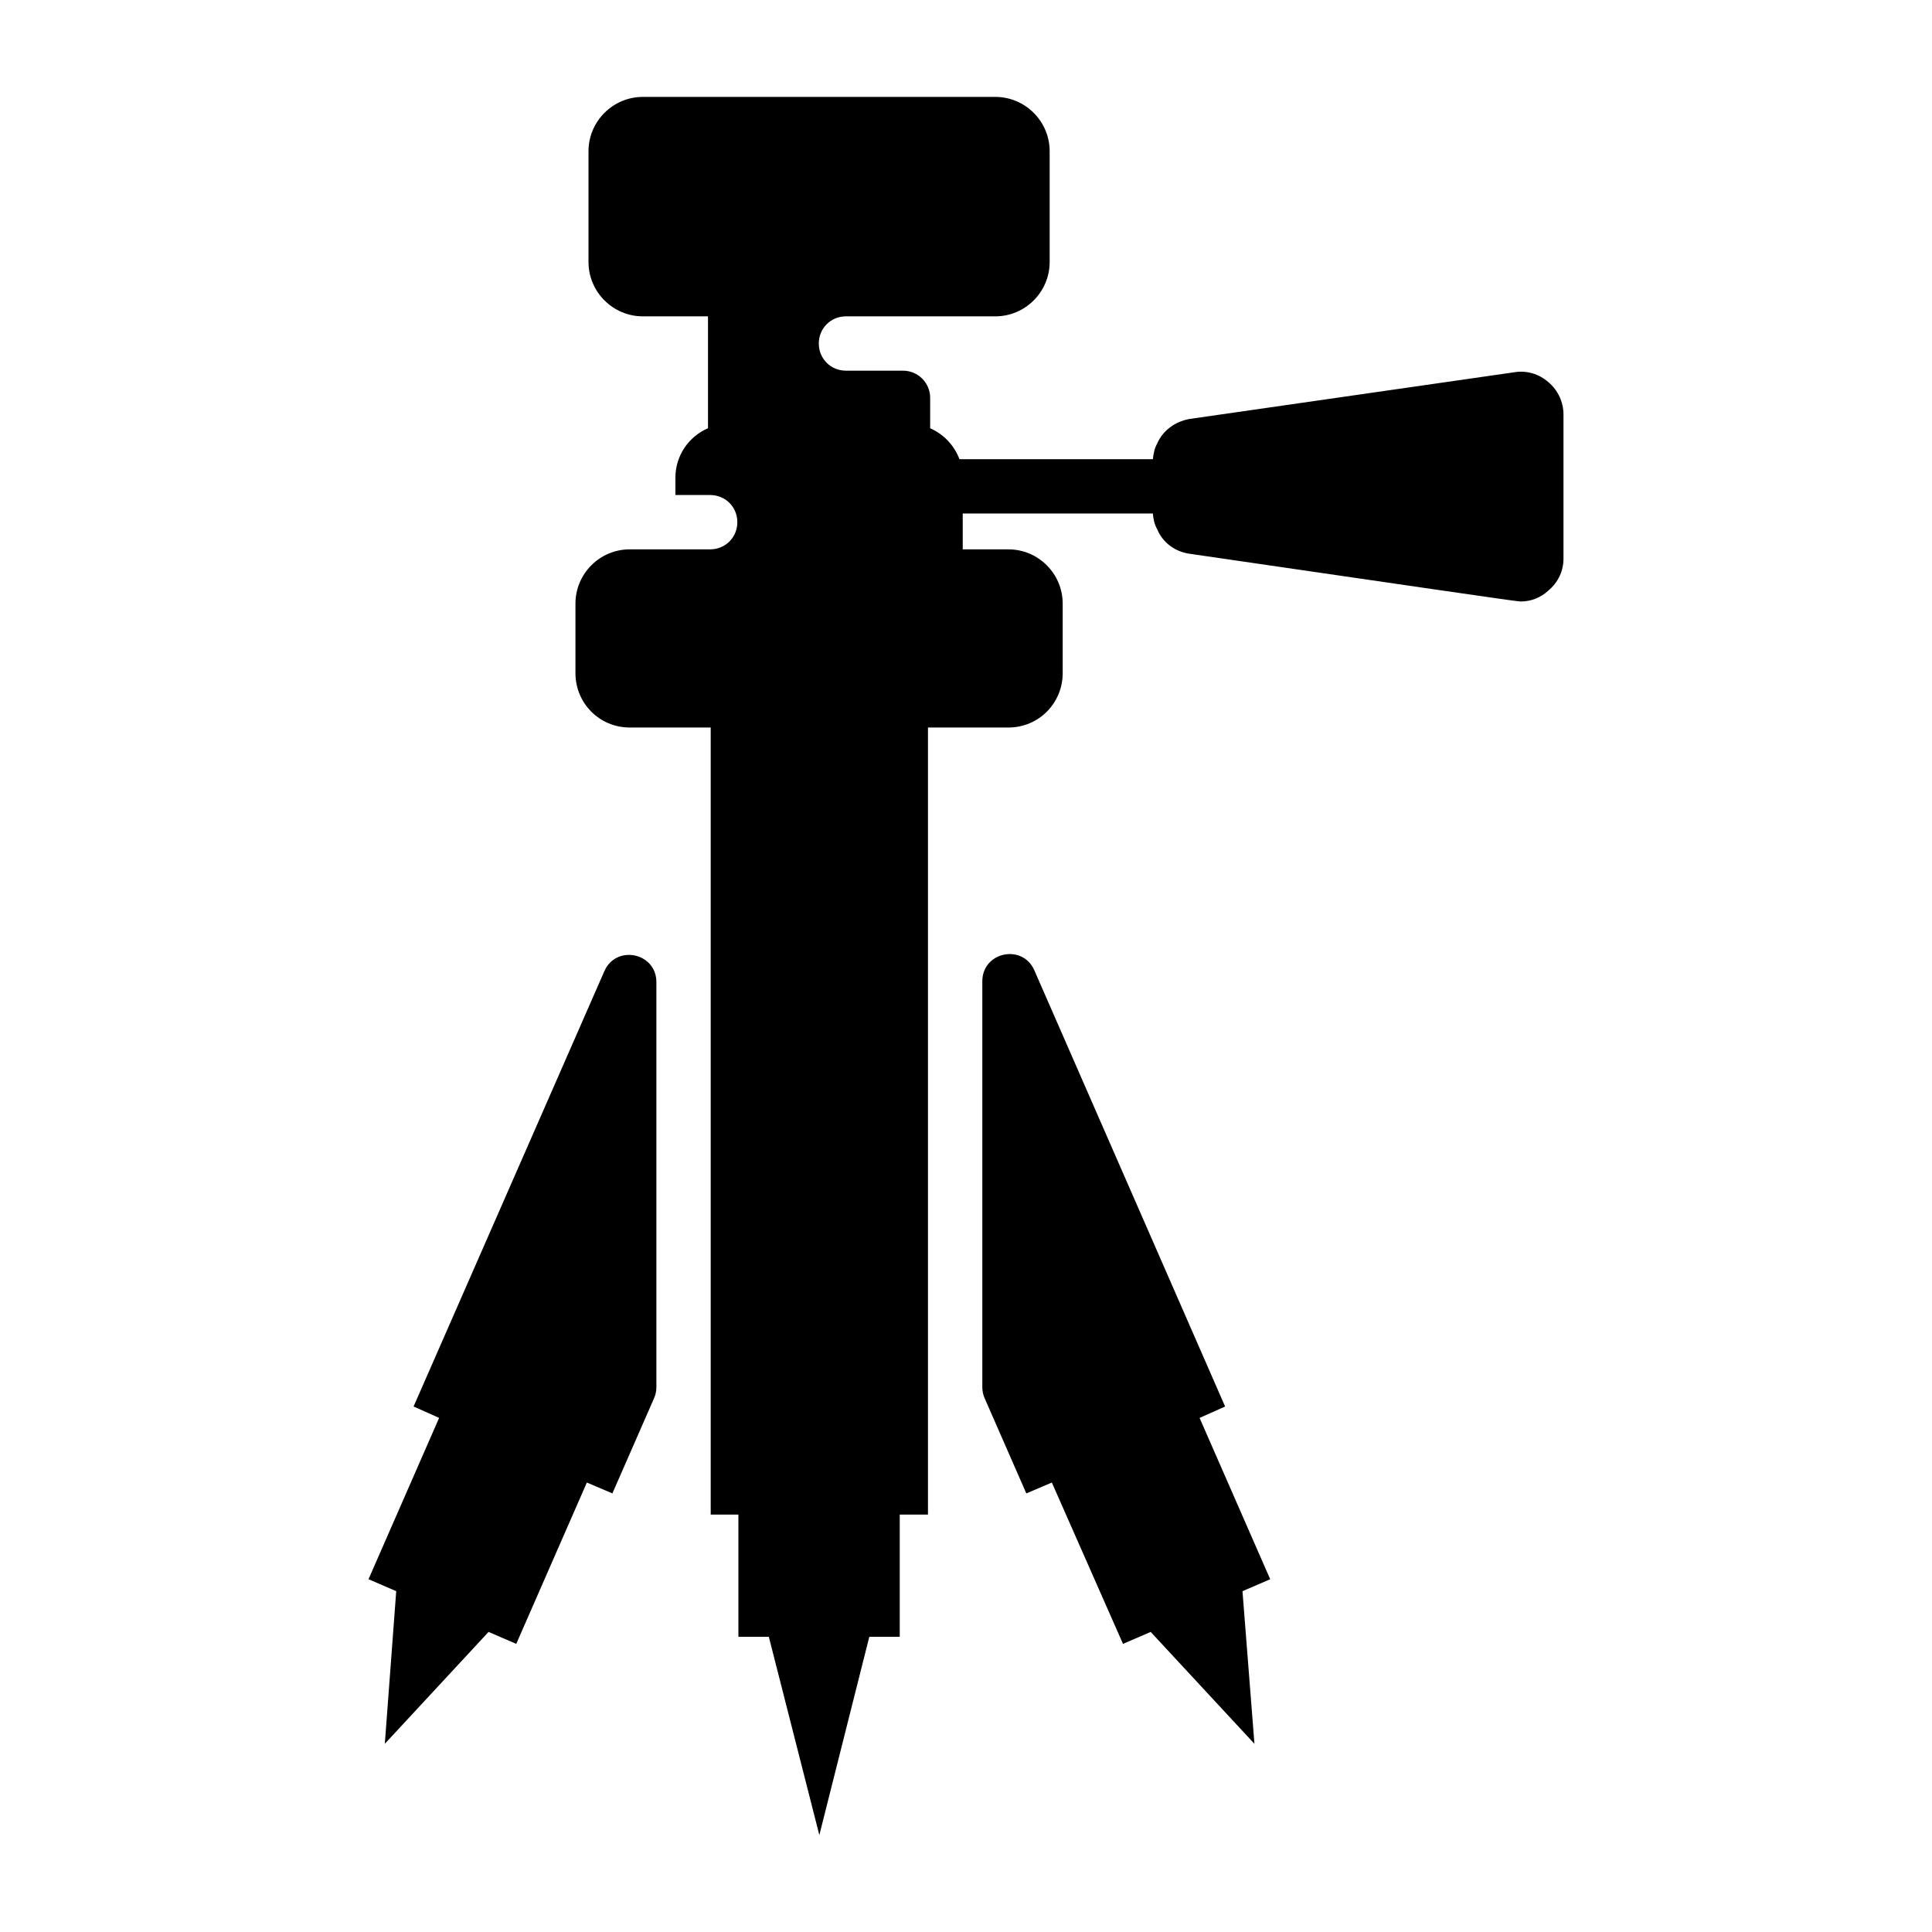
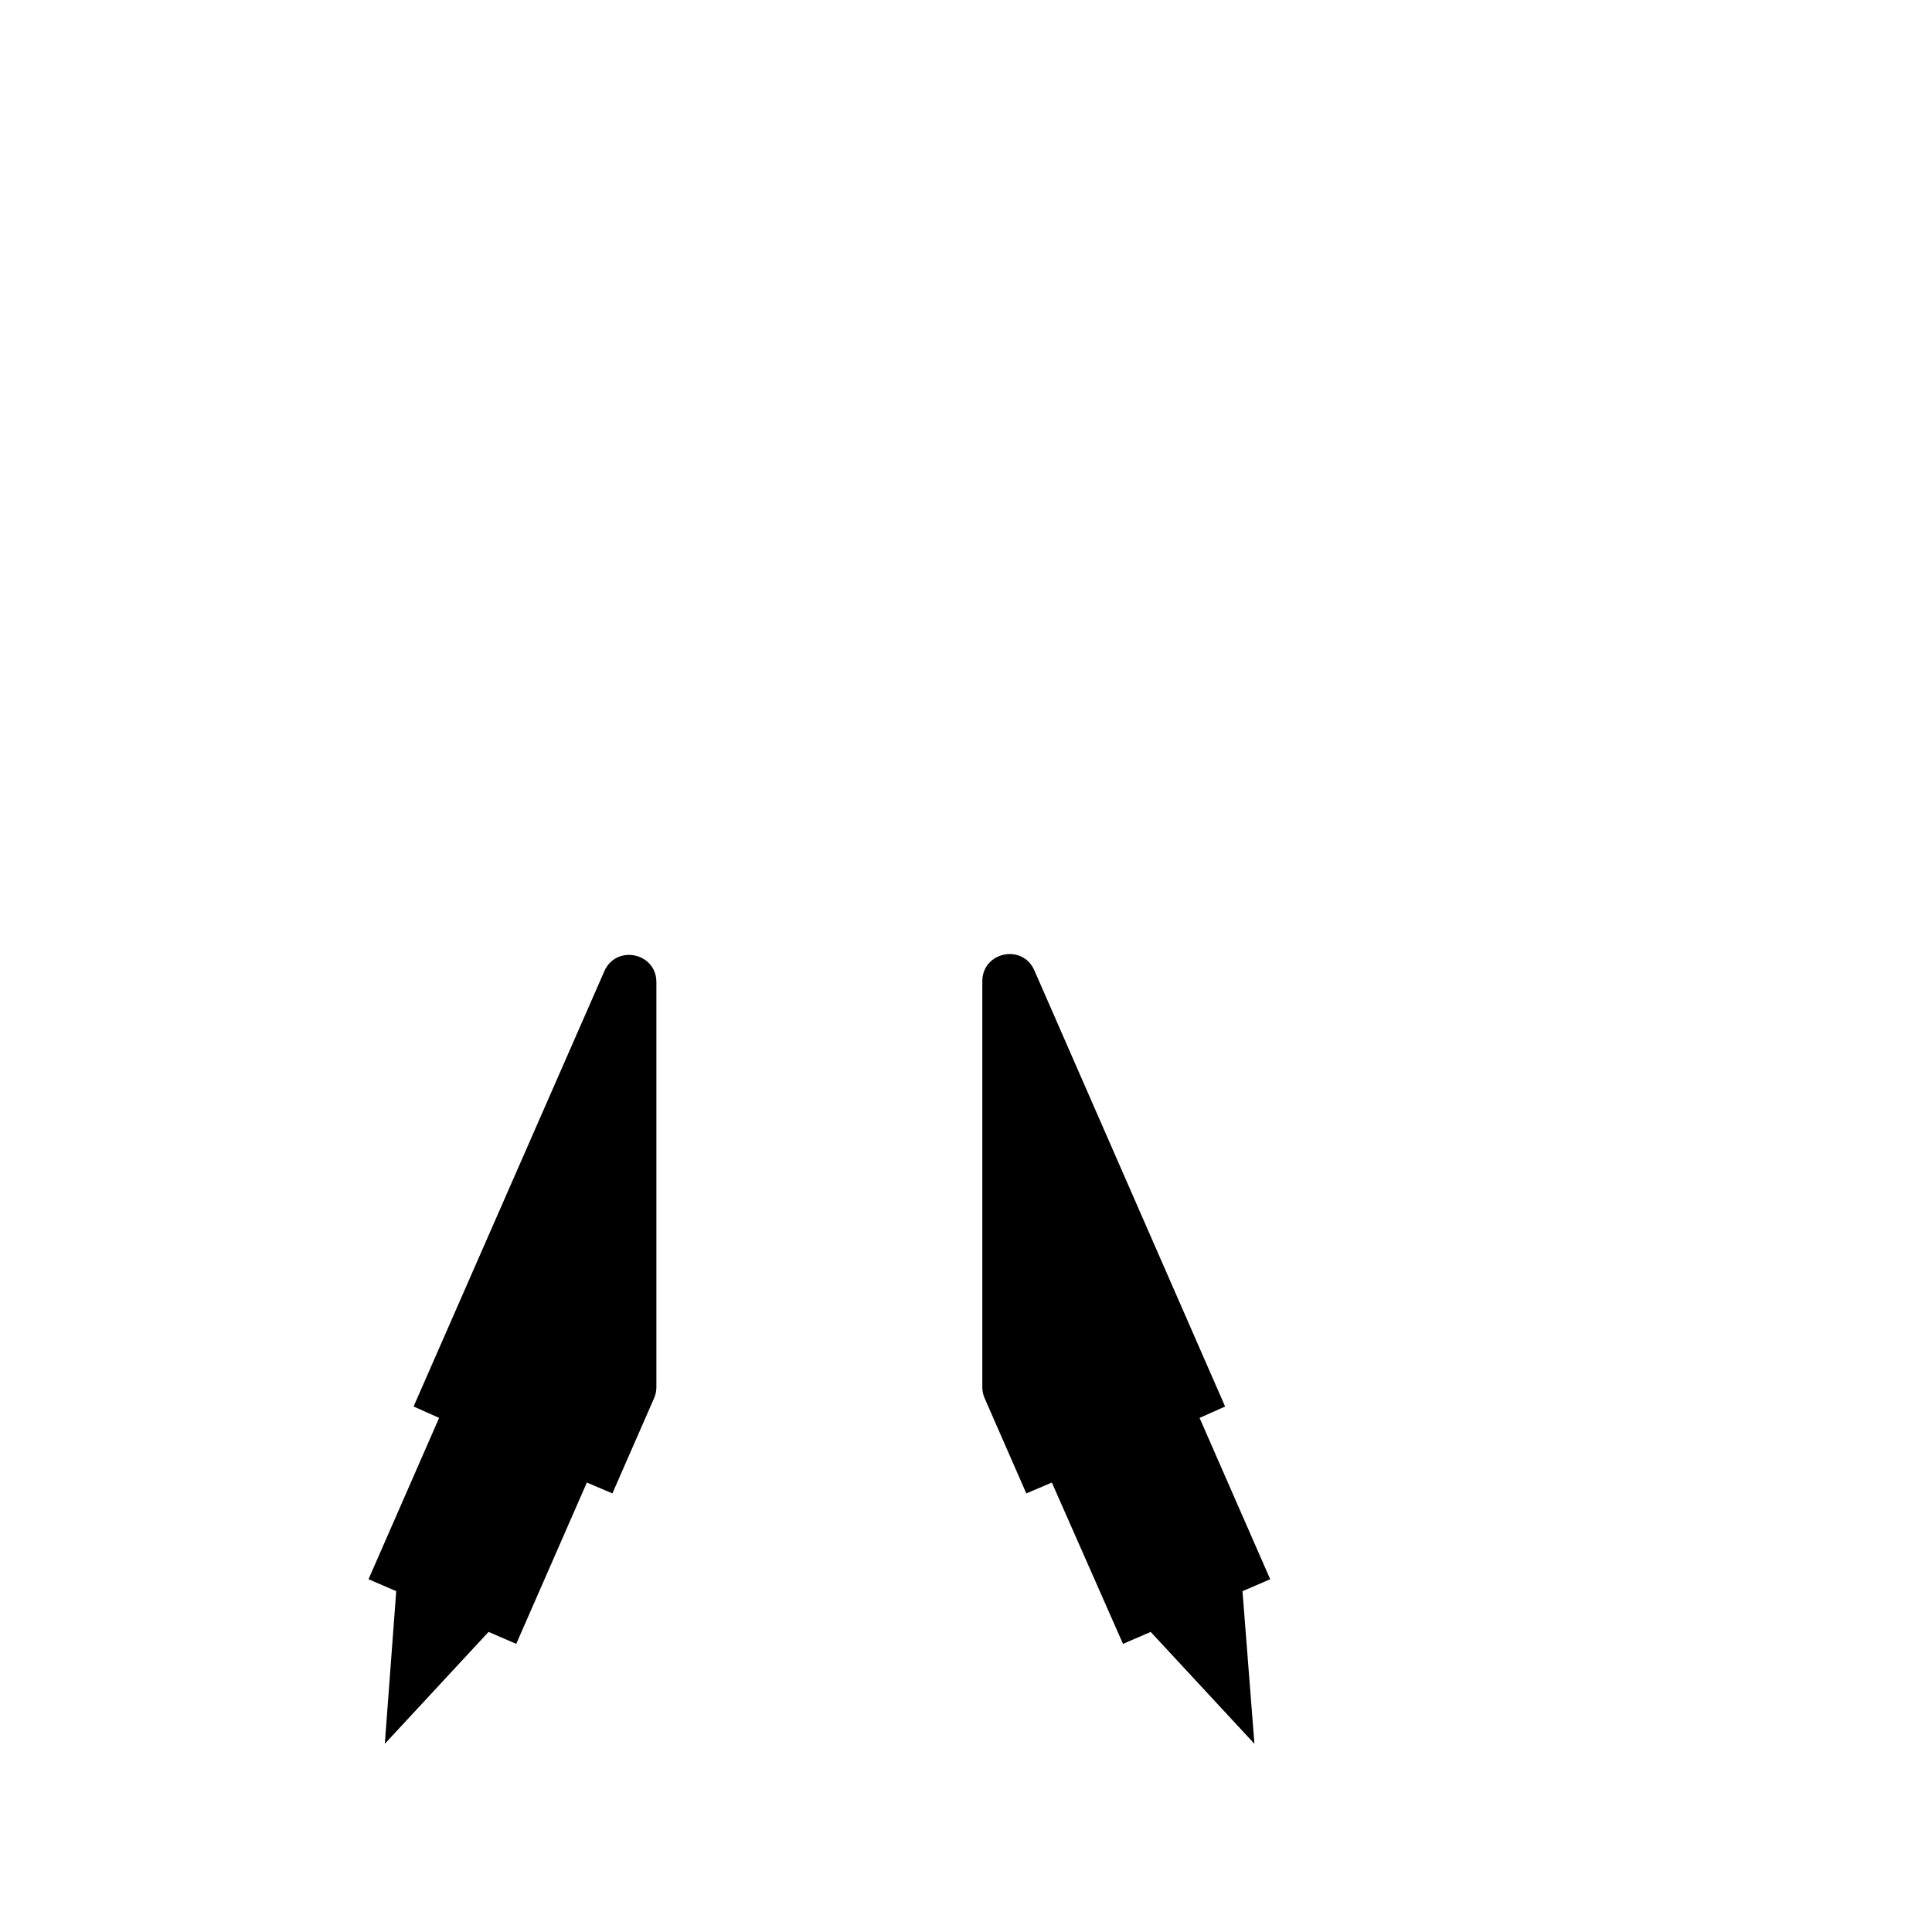
<svg xmlns="http://www.w3.org/2000/svg" fill="#000000" width="800px" height="800px" version="1.1" viewBox="144 144 512 512">
  <g>
    <path d="m317.95 404.27v107.36c0 0.992-0.207 1.977-0.605 2.887l-11.055 25.25-6.766-2.879-18.711 42.754-7.34-3.168-27.492 29.652 3.023-40.449-7.344-3.168 18.711-42.75-6.766-3.023 50.555-115.36c3.129-7.137 13.789-4.906 13.789 2.891z" />
-     <path d="m558.34 253.89v38.145c0 3.309-1.438 6.332-4.031 8.492-2.016 1.871-4.606 2.879-7.34 2.879-1.148 0-30.609-4.359-87.809-12.668-3.887-0.574-7.055-3.023-8.492-6.477-0.719-1.293-1.008-2.59-1.152-4.176h-50.383v9.5h12.094c7.949 0 14.395 6.445 14.395 14.395v18.426c0 7.918-6.332 14.395-14.395 14.395h-21.305v208.58h-7.484v32.387h-8.062l-13.242 52.539-13.387-52.539h-8.062v-32.387h-7.34v-208.58h-21.449c-8.062 0-14.395-6.477-14.395-14.395v-18.426c0-7.949 6.445-14.395 14.395-14.395h21.305c4.031 0 7.199-3.168 7.199-7.199s-3.168-7.199-7.199-7.199h-9.211v-4.602c0-5.902 3.598-10.938 8.637-13.098v-29.652h-17.273c-7.918 0-14.395-6.477-14.395-14.395v-29.363c0-7.918 6.477-14.395 14.395-14.395h93.422c7.918 0 14.395 6.477 14.395 14.395v29.363c0 7.918-6.477 14.395-14.395 14.395h-39.586c-4.031 0-7.199 3.168-7.199 7.199s3.168 7.199 7.199 7.199h15.113c3.977 0 7.199 3.223 7.199 7.199v8.062c3.598 1.582 6.332 4.461 7.773 8.203h51.246c0.145-1.438 0.434-2.879 1.152-4.176 1.434-3.316 4.602-5.762 8.488-6.481l86.078-12.379c3.309-0.578 6.621 0.43 9.07 2.59 2.59 2.156 4.031 5.324 4.031 8.637z" />
    <path d="m473.27 565.68 3.168 40.449-27.492-29.652-7.34 3.168-18.855-42.754-6.766 2.879-11.055-25.25c-0.398-0.91-0.605-1.895-0.605-2.887v-107.59c0-7.797 10.668-10.027 13.793-2.883l50.551 115.58-6.766 3.023 18.715 42.75z" />
  </g>
</svg>